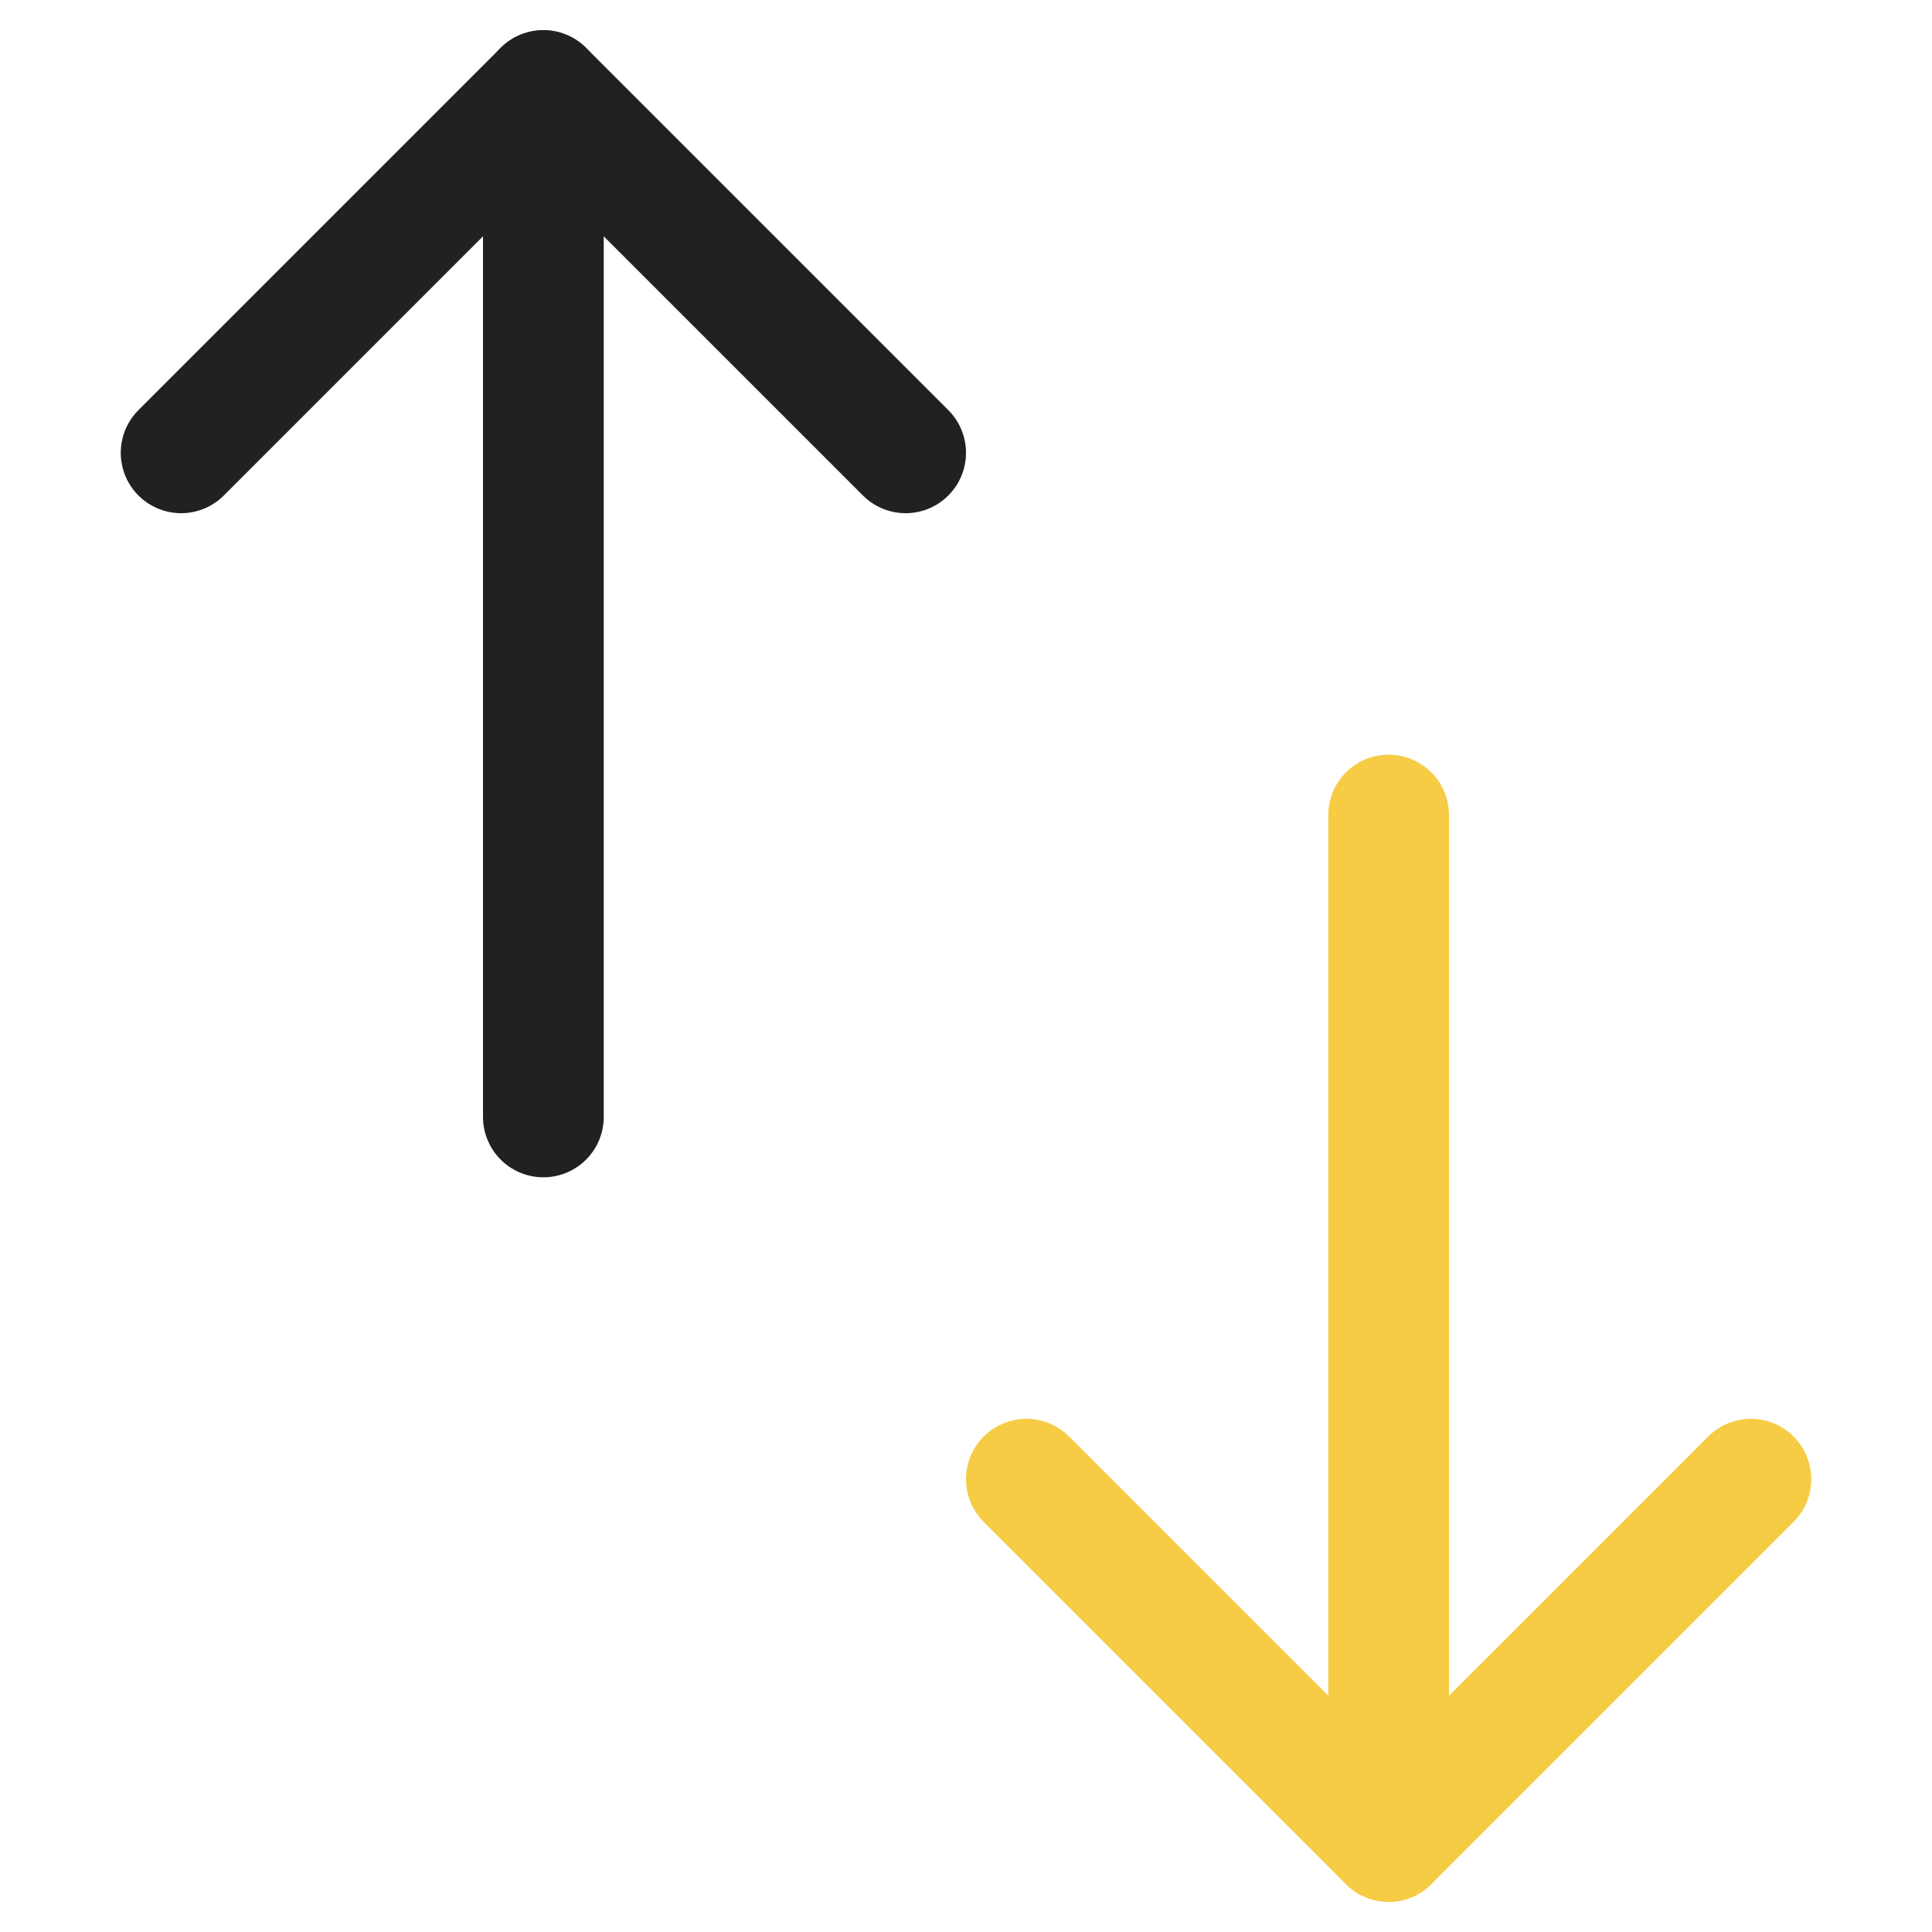
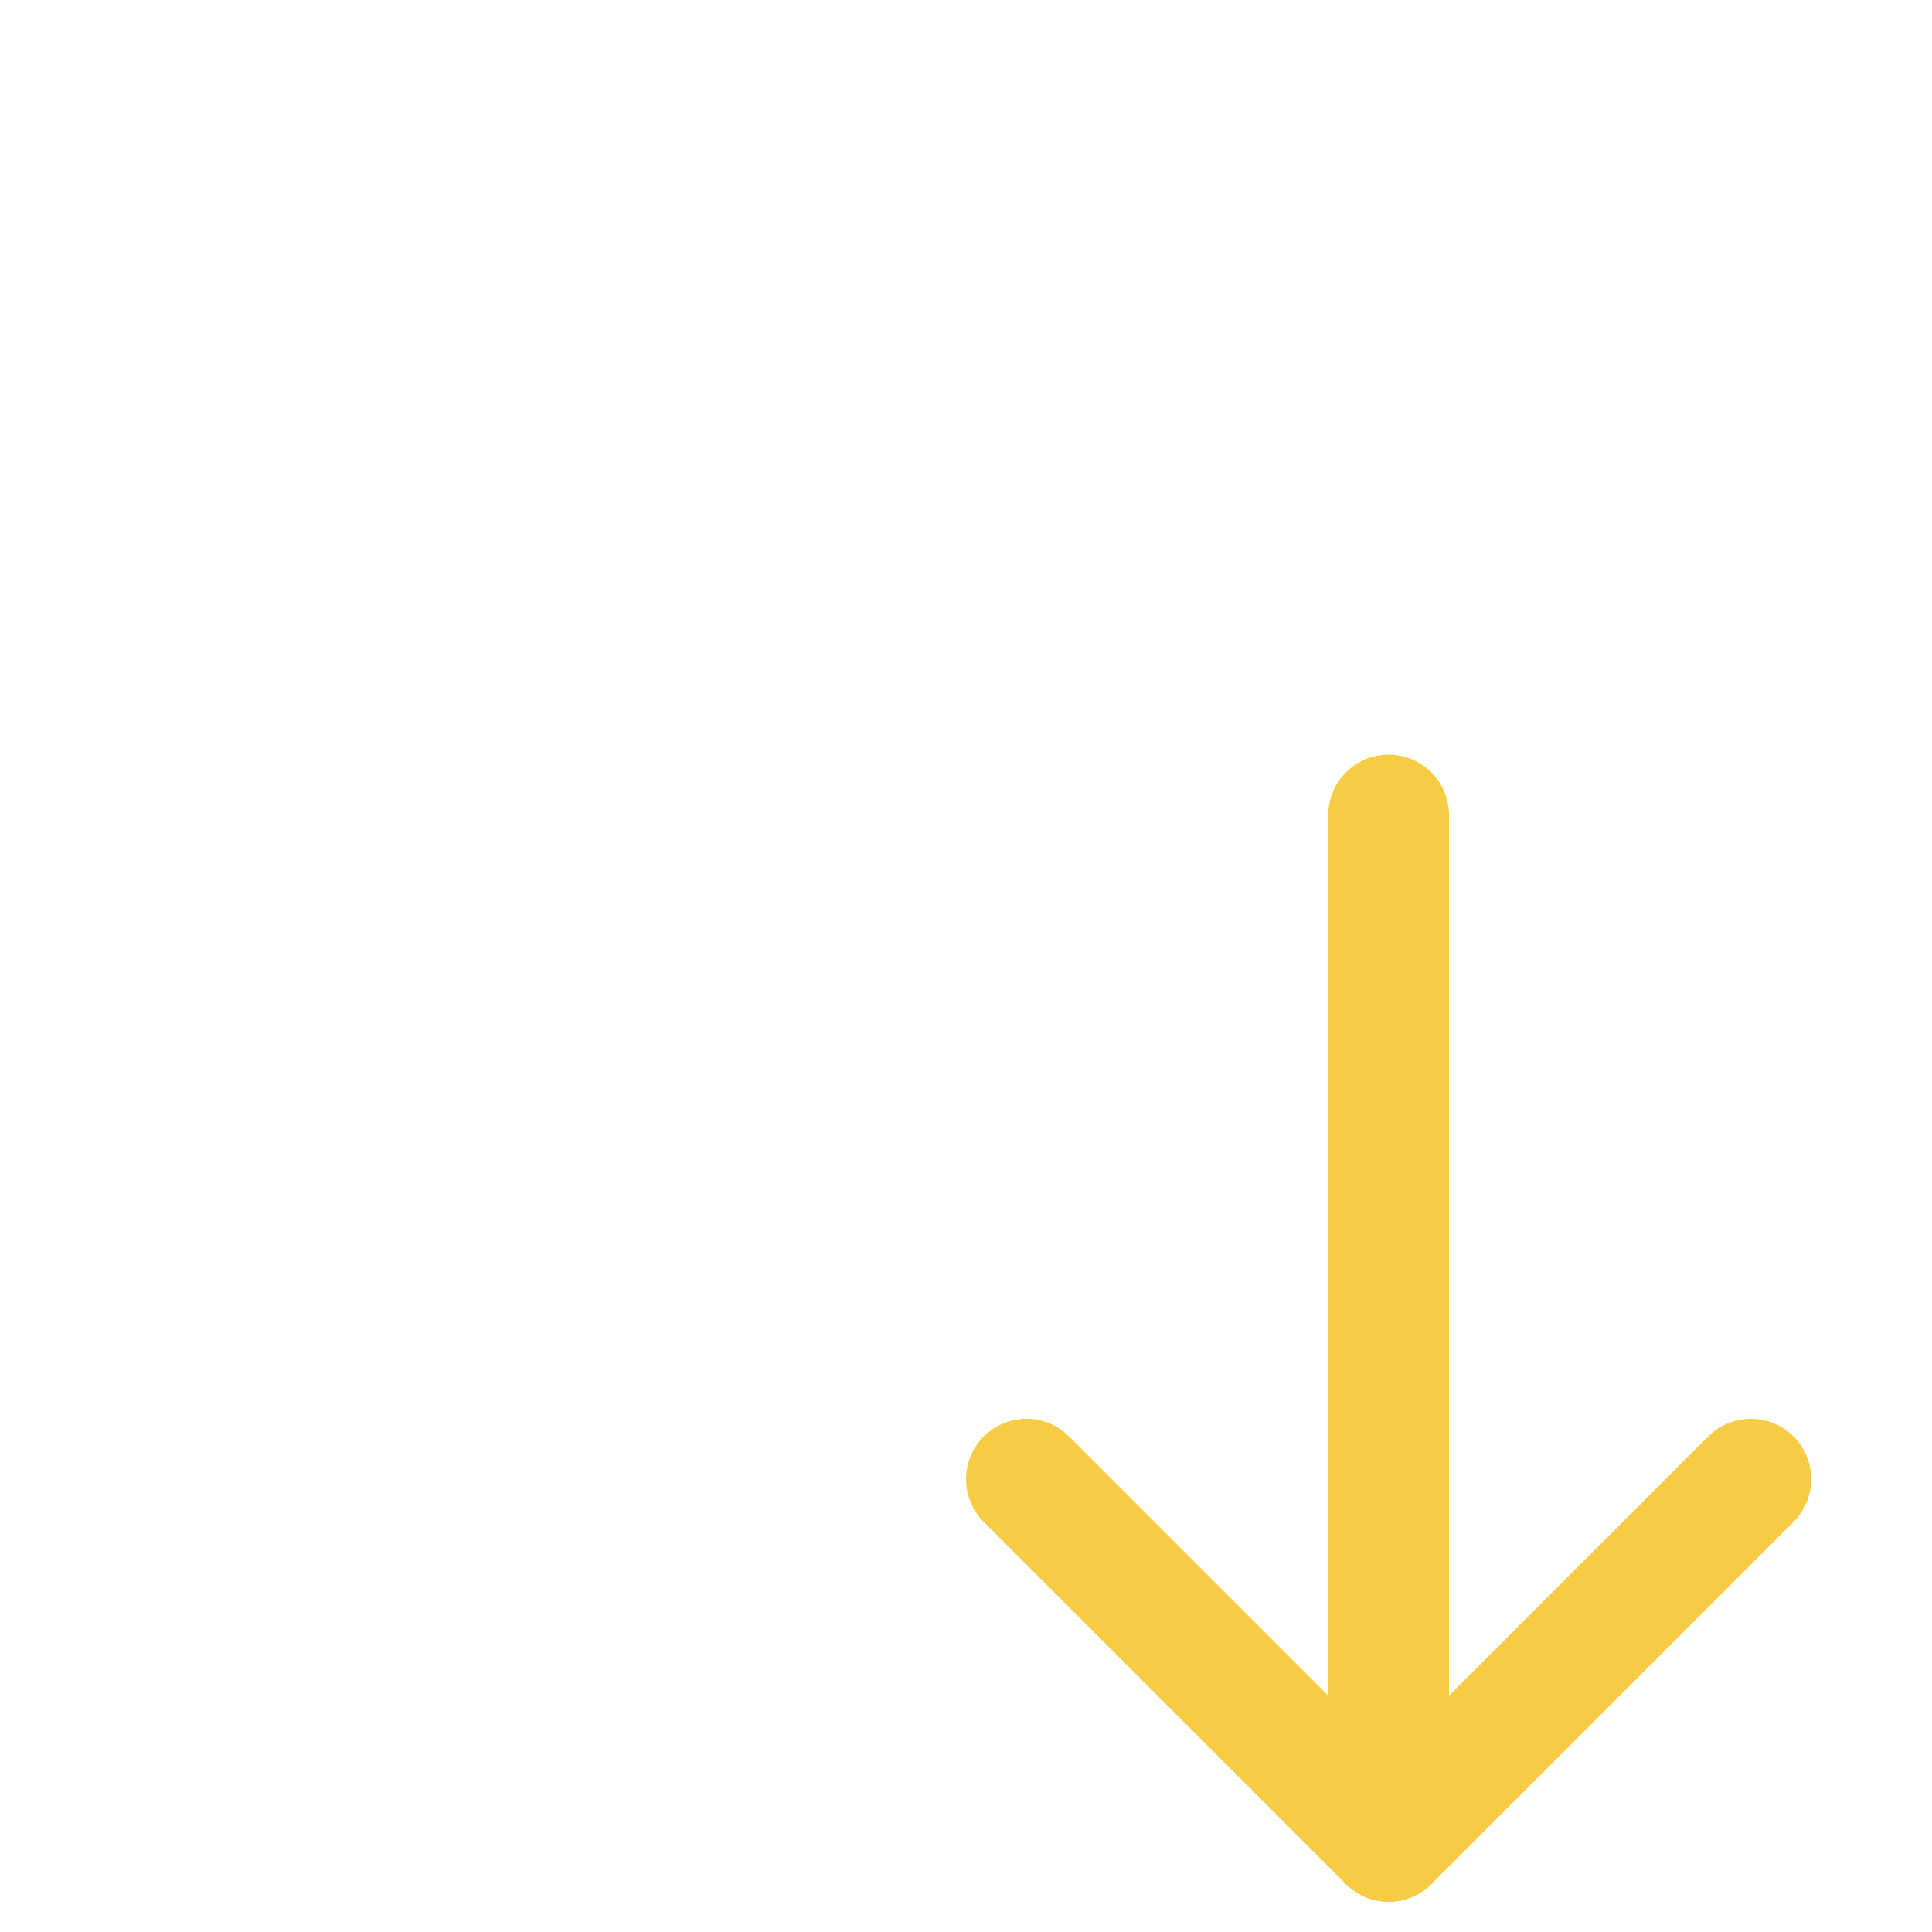
<svg xmlns="http://www.w3.org/2000/svg" height="100" width="100" viewBox="0 0 64 64">
  <title>swap vertical</title>
  <g stroke-linecap="round" stroke-width="4" fill="none" stroke="#212121" stroke-linejoin="round" class="nc-icon-wrapper">
-     <line data-cap="butt" x1="18" y1="37" x2="18" y2="3" />
-     <polyline points="6,15 18,3 30,15 " />
    <line data-cap="butt" x1="46" y1="27" x2="46" y2="61" stroke="#f6cc45" />
    <polyline points=" 34,49 46,61 58,49 " stroke="#f6cc45" />
  </g>
</svg>